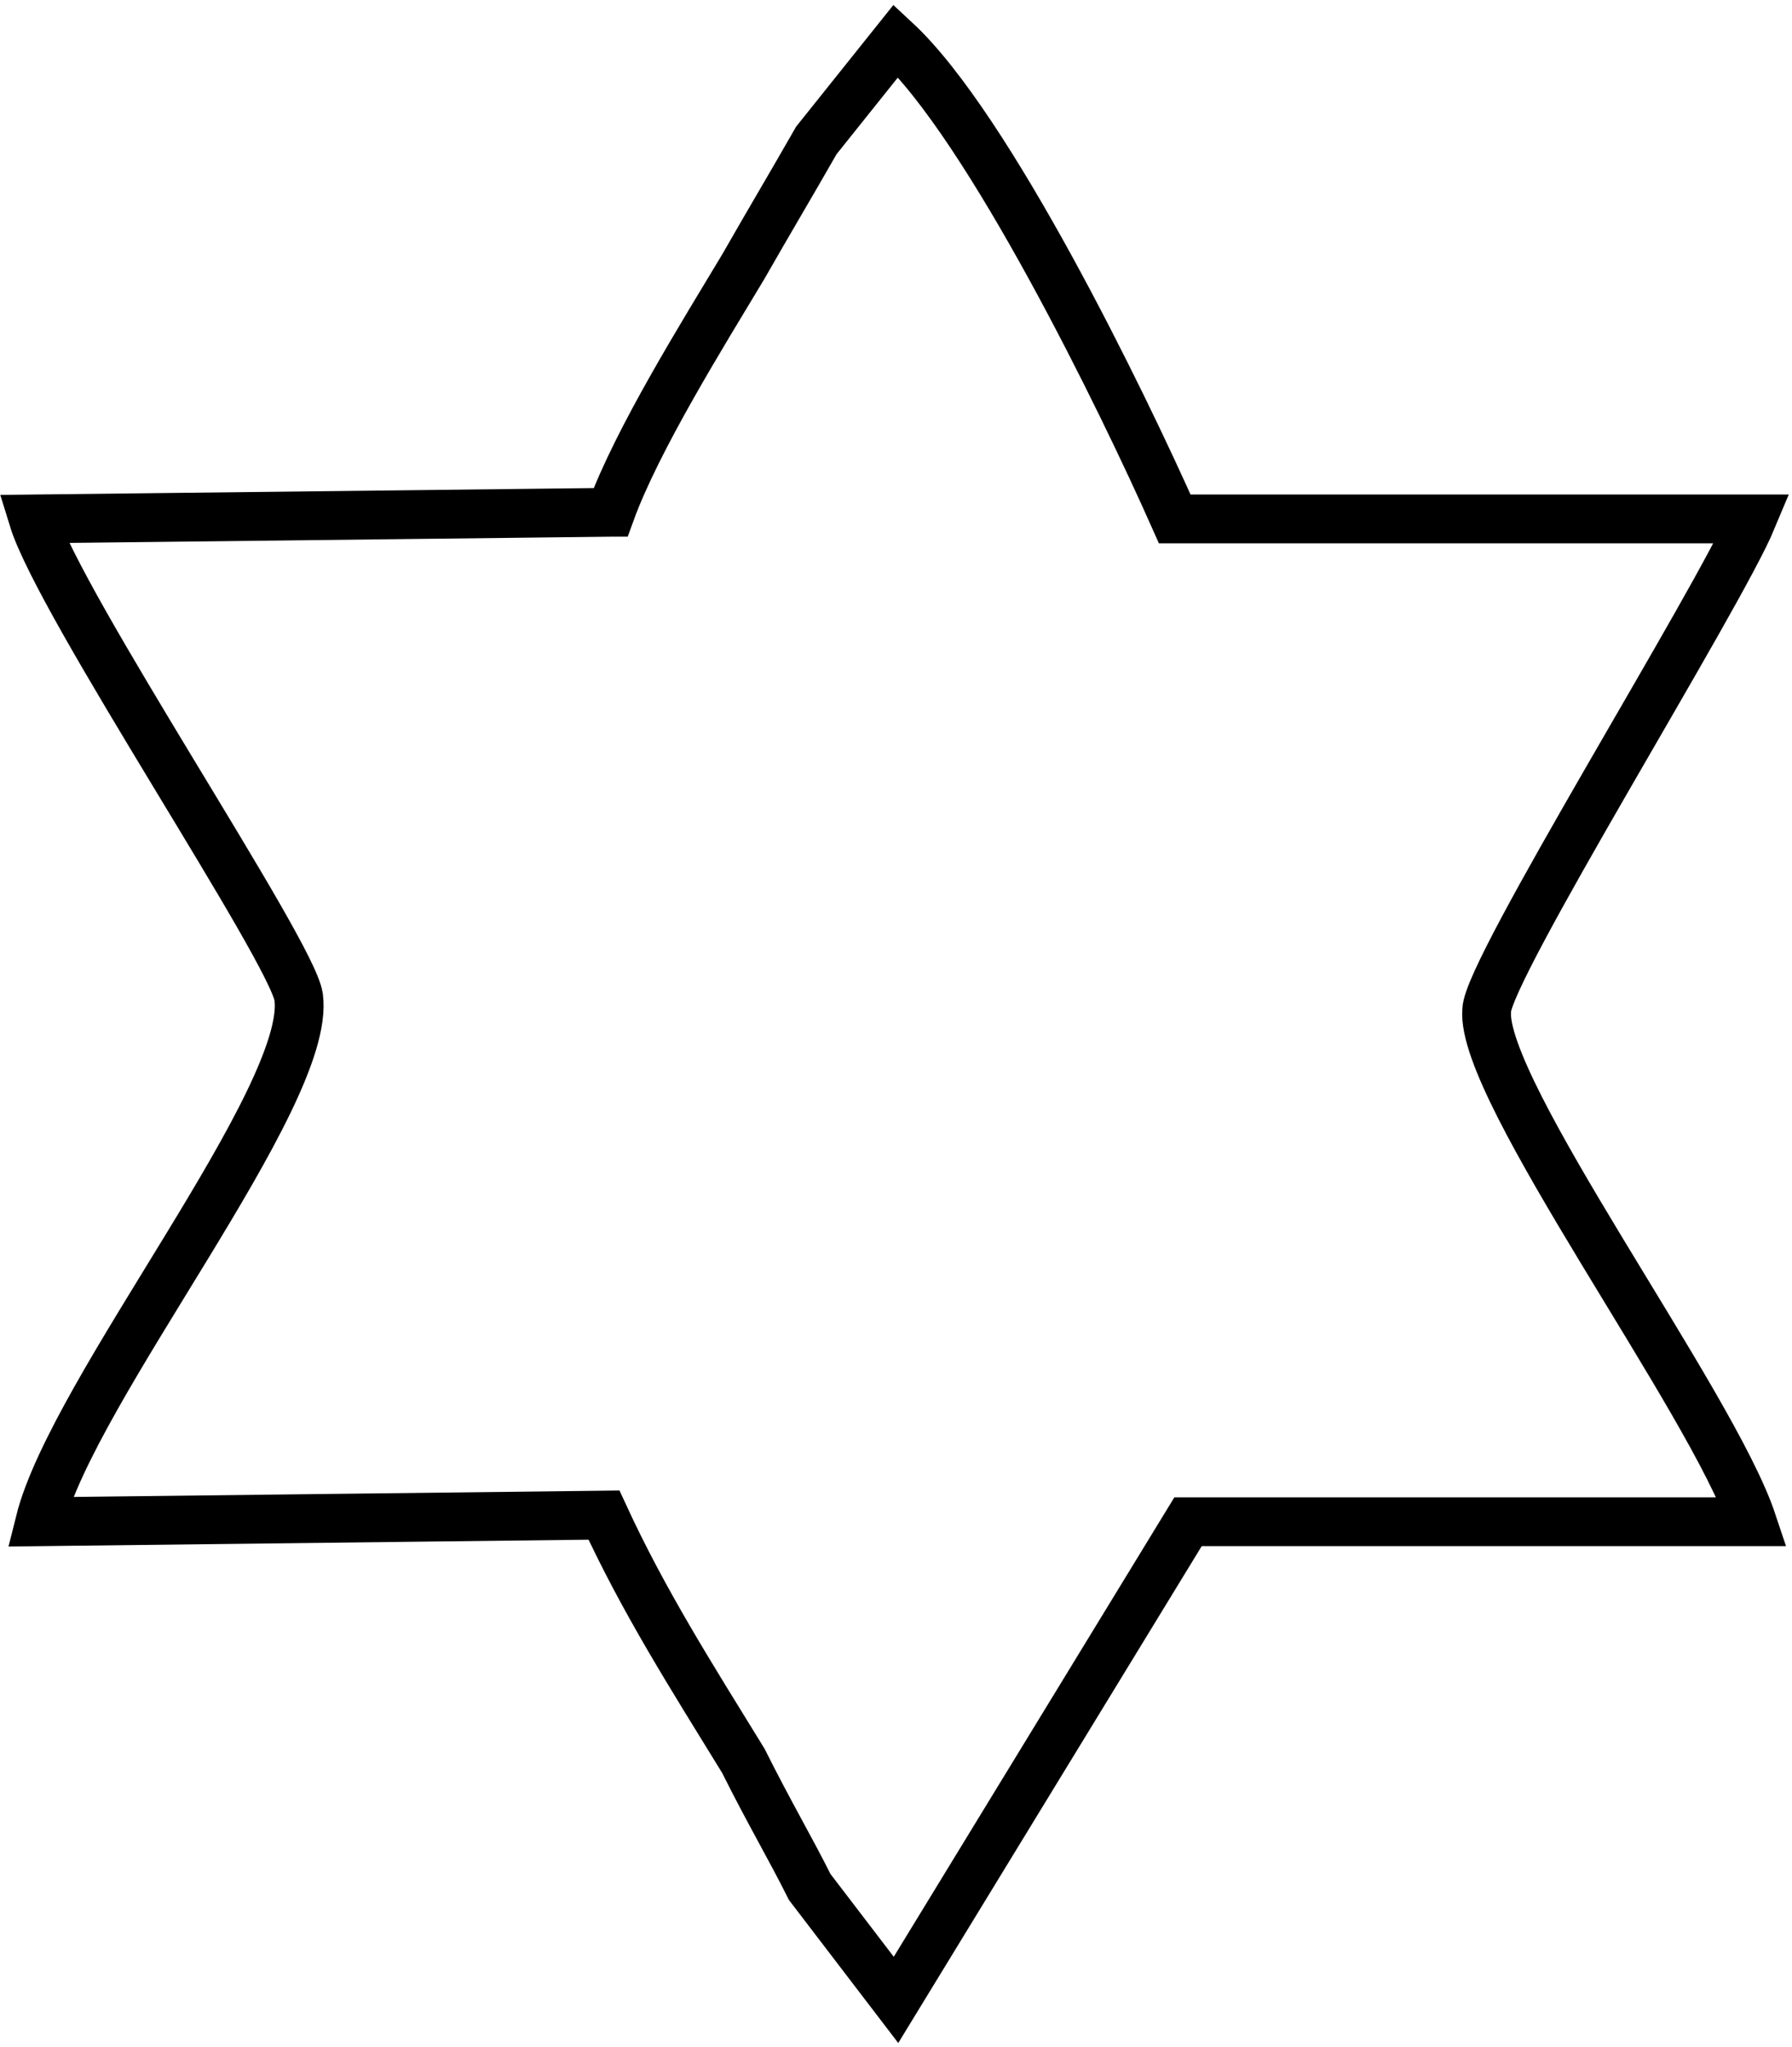
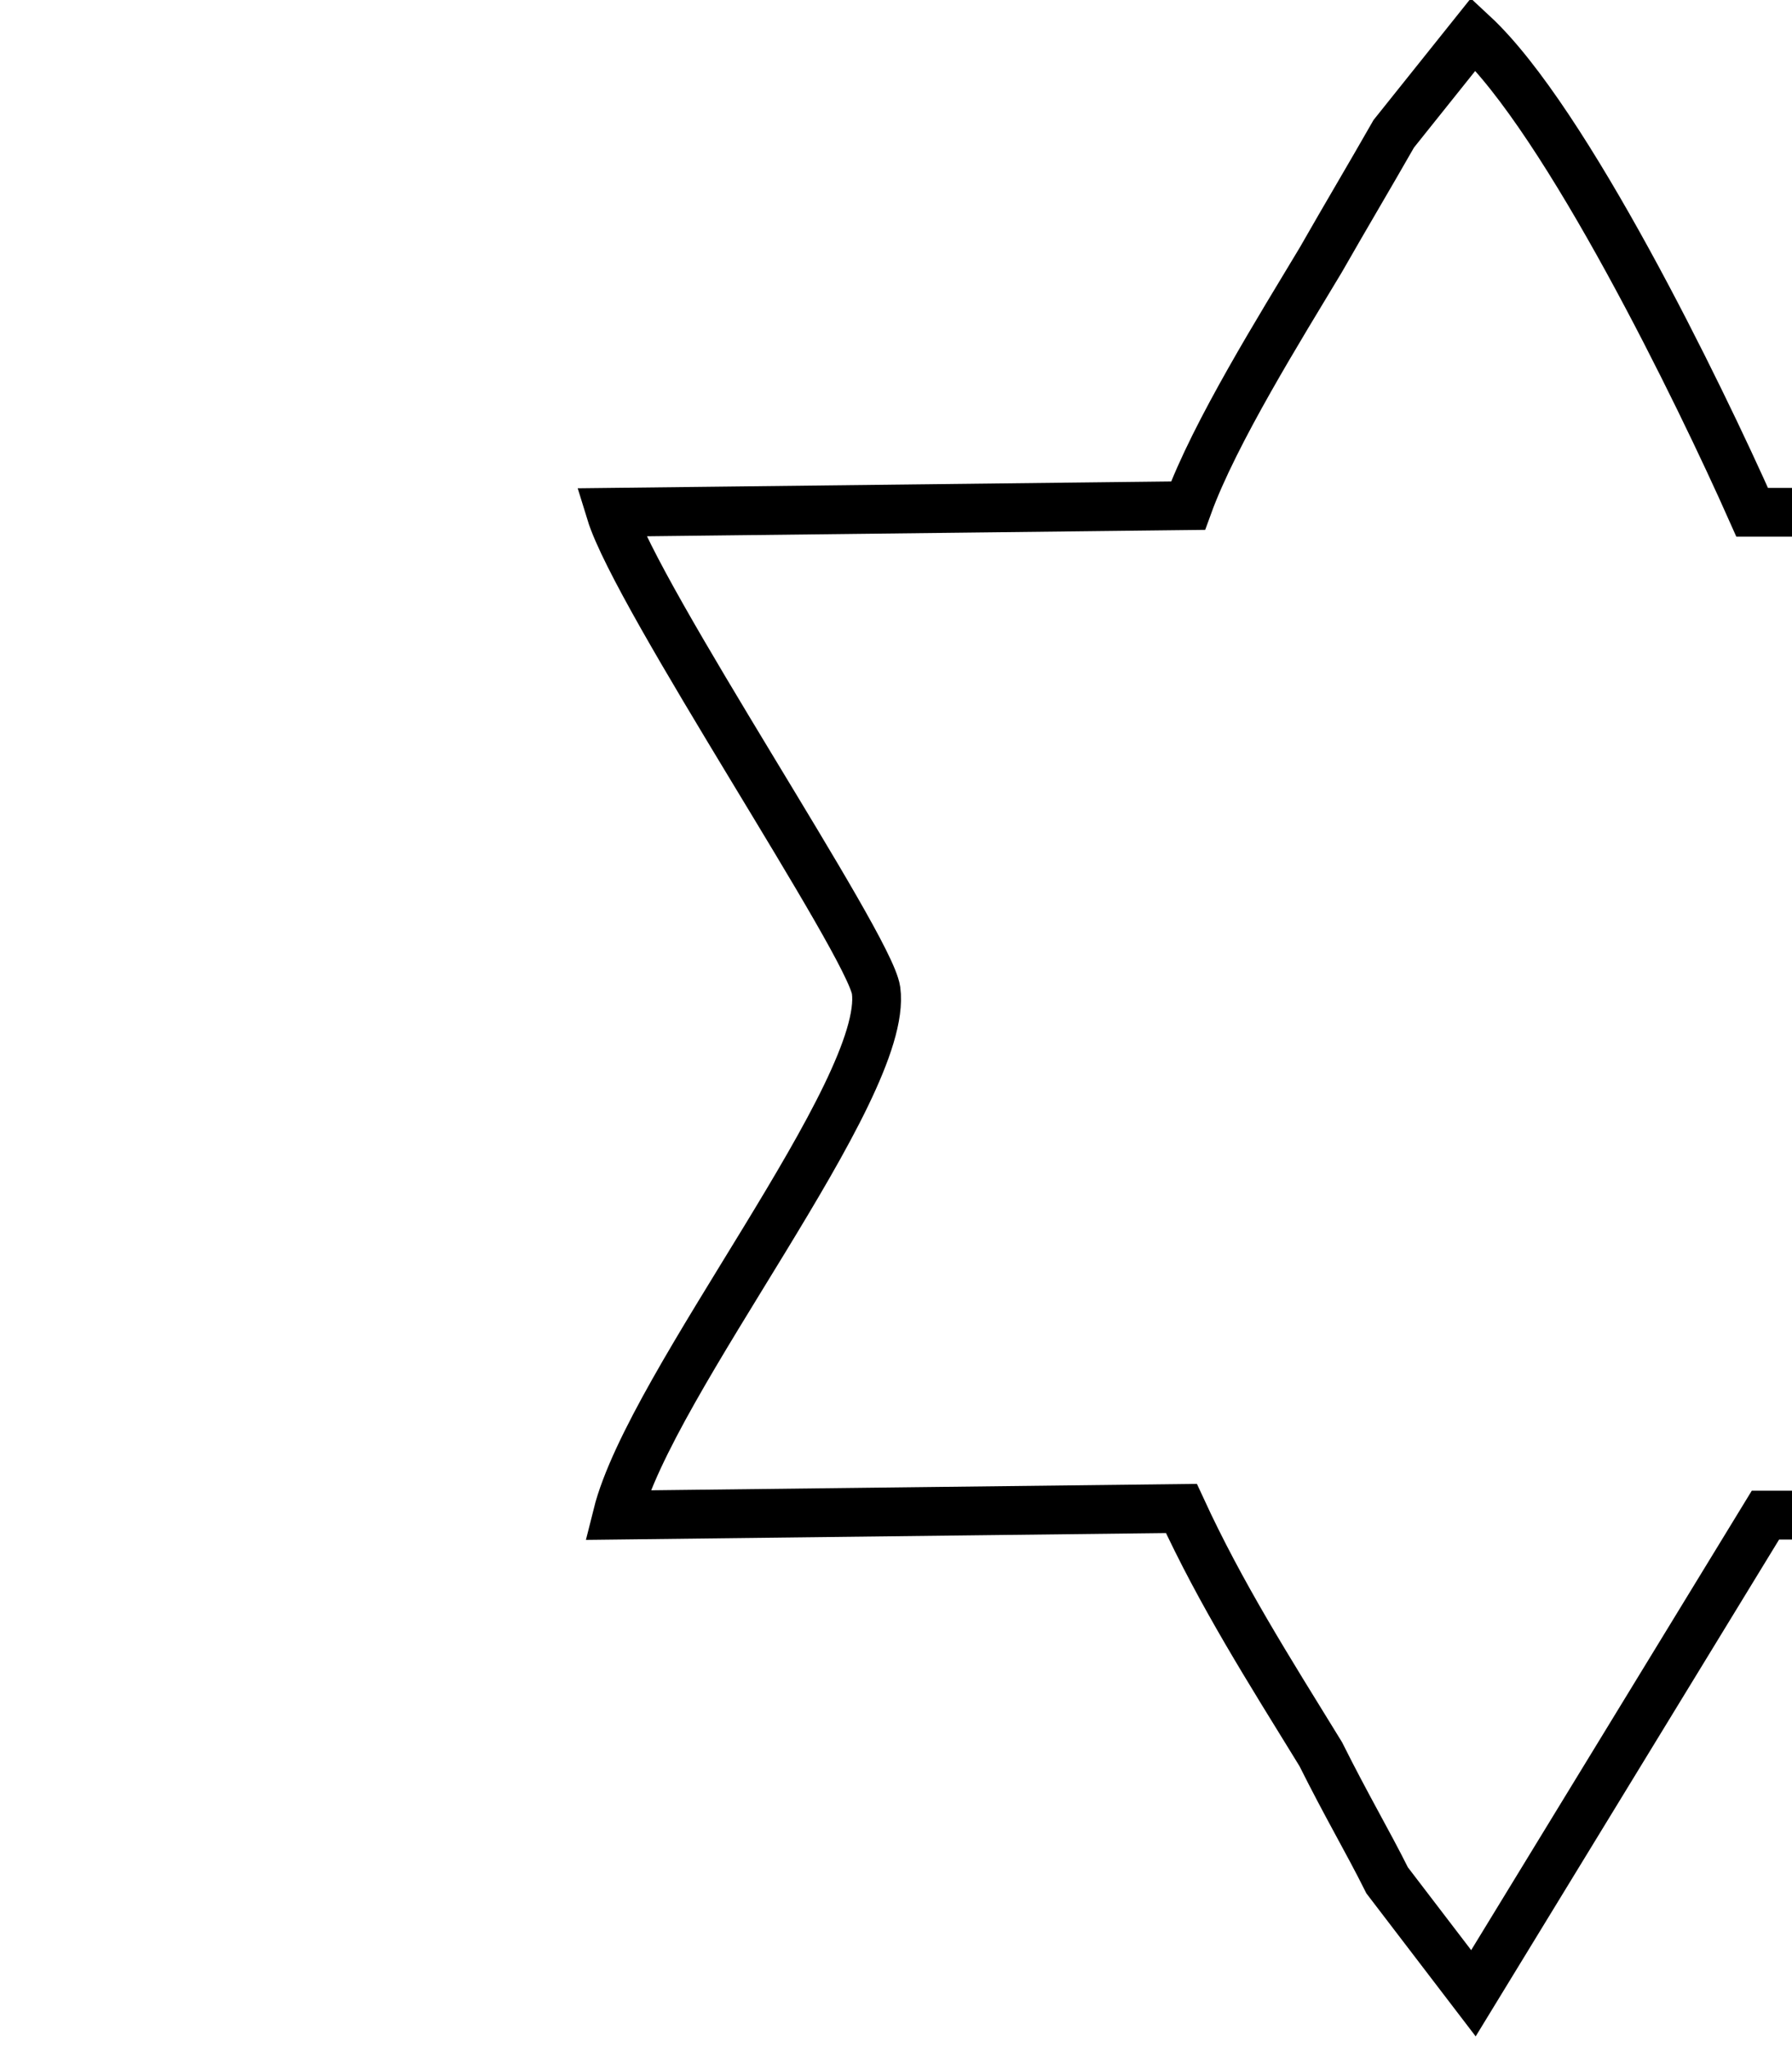
<svg xmlns="http://www.w3.org/2000/svg" xml:space="preserve" width="36.698mm" height="41.901mm" version="1.1" style="shape-rendering:geometricPrecision; text-rendering:geometricPrecision; image-rendering:optimizeQuality; fill-rule:evenodd; clip-rule:evenodd" viewBox="0 0 270 308">
  <defs>
    <style type="text/css">
   
    .str0 {stroke:black;stroke-width:7.349}
    .fil0 {fill:none}
   
  </style>
  </defs>
  <g id="Layer_x0020_1">
-     <path class="fil0 str0" d="M92 77l-87 1c4,13 39,65 40,72 2,15 -34,59 -39,79l85 -1c6,13 13,24 21,37 4,8 7,13 10,19l13 17 44 -72 85 0c-6,-18 -41,-65 -40,-77 0,-6 35,-62 40,-74l-87 0c-8,-18 -28,-59 -42,-72l-12 15c-4,7 -7,12 -11,19 -6,10 -16,26 -20,37z" />
+     <path class="fil0 str0" d="M92 77c4,13 39,65 40,72 2,15 -34,59 -39,79l85 -1c6,13 13,24 21,37 4,8 7,13 10,19l13 17 44 -72 85 0c-6,-18 -41,-65 -40,-77 0,-6 35,-62 40,-74l-87 0c-8,-18 -28,-59 -42,-72l-12 15c-4,7 -7,12 -11,19 -6,10 -16,26 -20,37z" />
  </g>
</svg>